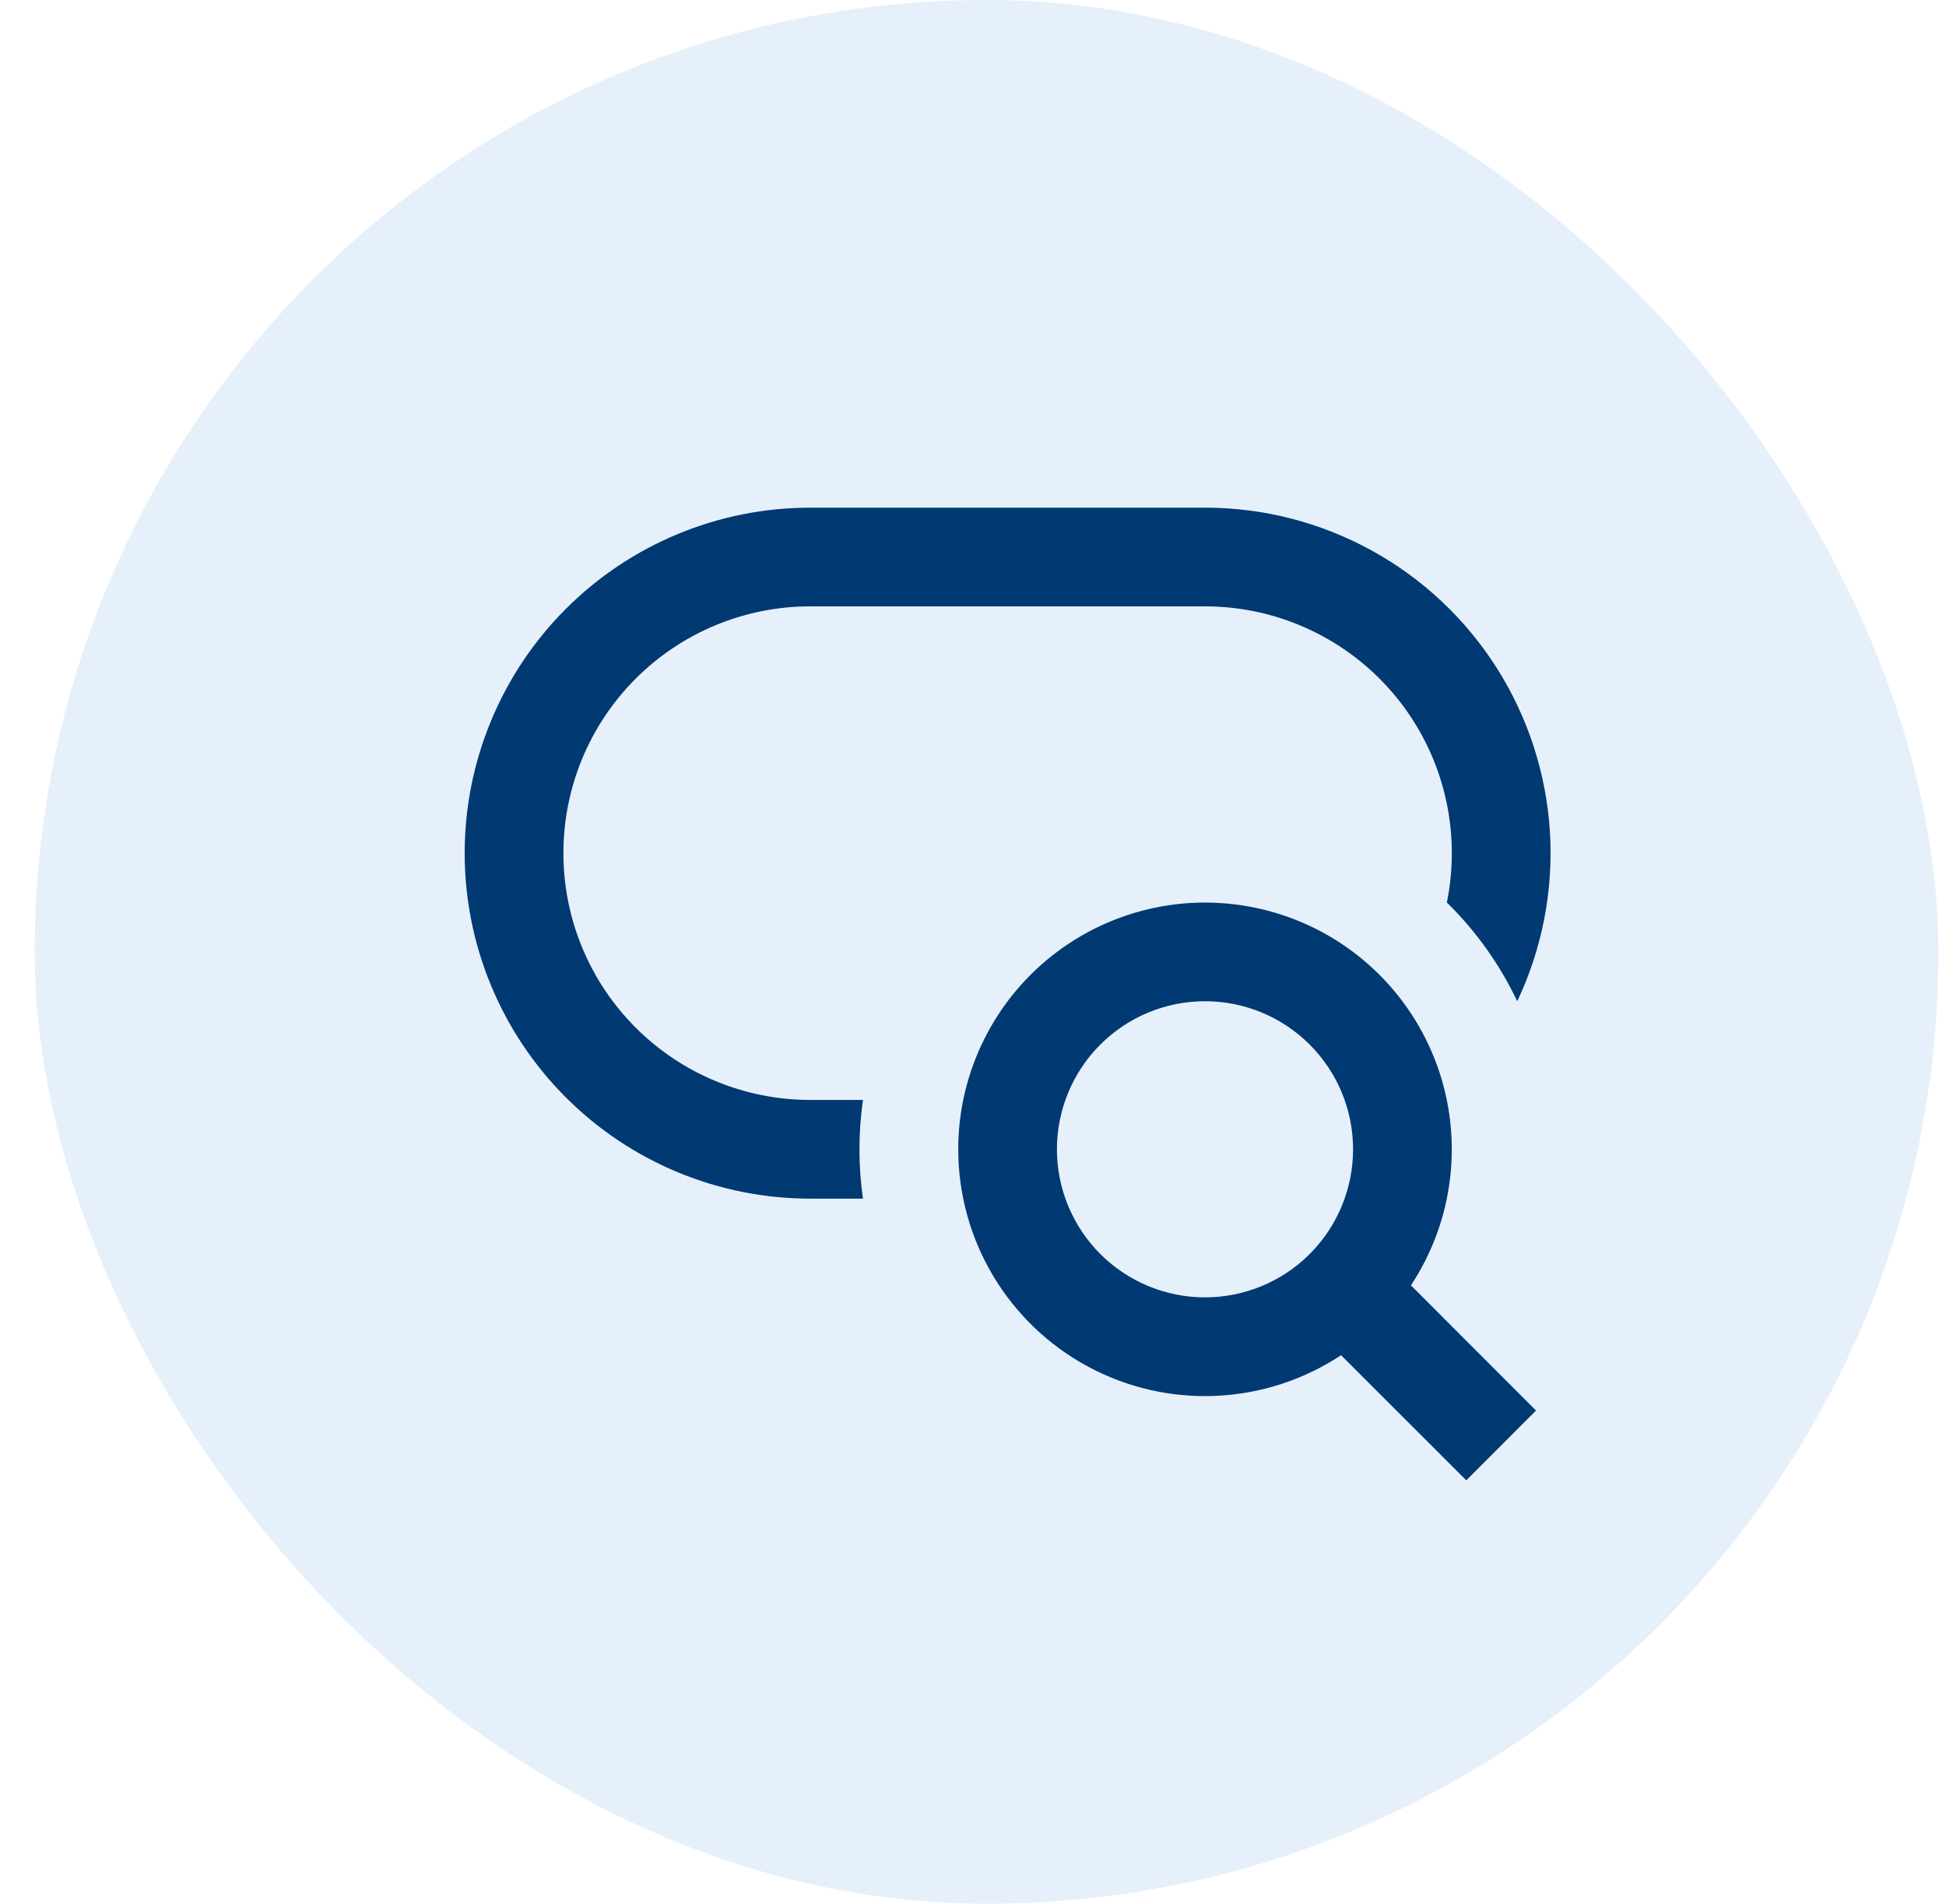
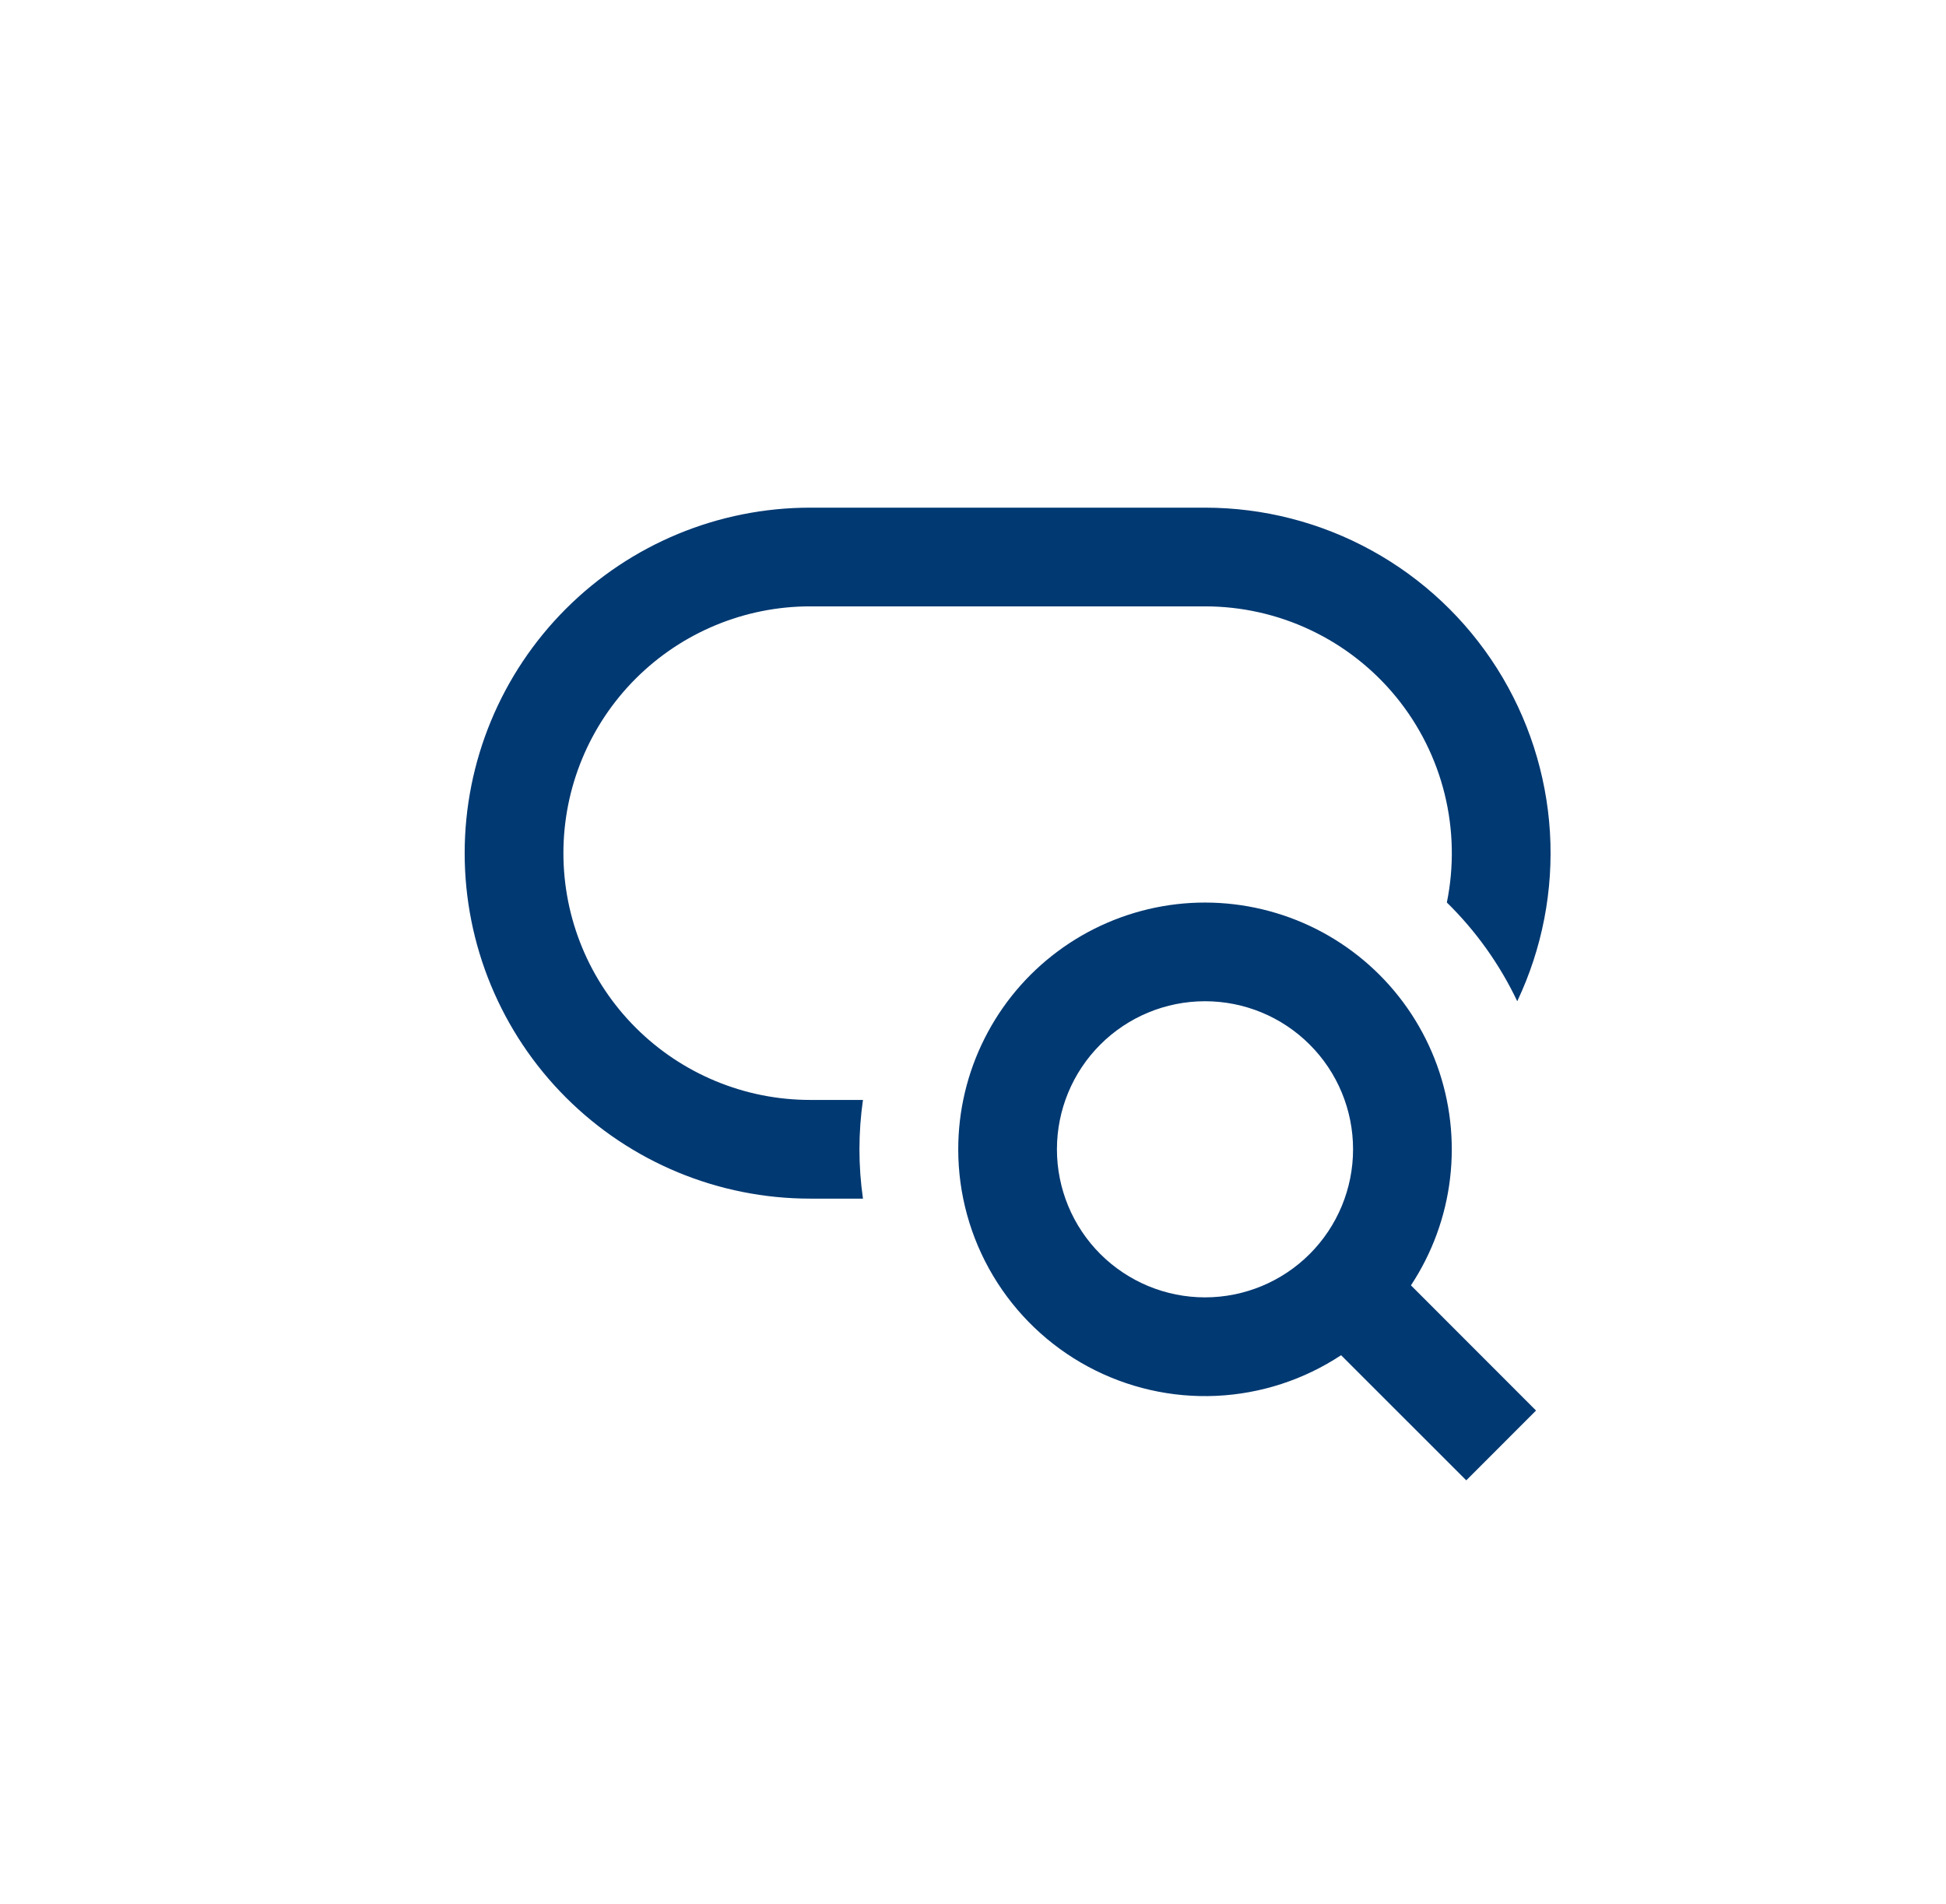
<svg xmlns="http://www.w3.org/2000/svg" width="46" height="45" viewBox="0 0 46 45" fill="none">
-   <rect x="0.82" width="45" height="45" rx="22.5" fill="#056BCA" fill-opacity="0.1" />
  <path d="M19.151 12C16.985 12 14.908 12.86 13.376 14.392C11.845 15.924 10.984 18.001 10.984 20.167C10.984 22.333 11.845 24.41 13.376 25.941C14.908 27.473 16.985 28.333 19.151 28.333H20.399C20.288 27.56 20.288 26.774 20.399 26H19.151C17.604 26 16.12 25.385 15.026 24.291C13.932 23.198 13.318 21.714 13.318 20.167C13.318 18.62 13.932 17.136 15.026 16.042C16.12 14.948 17.604 14.333 19.151 14.333H28.484C29.349 14.333 30.204 14.525 30.985 14.896C31.767 15.267 32.456 15.807 33.004 16.477C33.551 17.147 33.942 17.93 34.149 18.77C34.356 19.61 34.374 20.486 34.201 21.333C34.889 22.007 35.452 22.797 35.865 23.667C36.455 22.422 36.721 21.048 36.638 19.672C36.554 18.297 36.124 16.965 35.388 15.801C34.651 14.636 33.632 13.677 32.425 13.013C31.218 12.348 29.862 12 28.484 12H19.151ZM28.484 23.667C27.556 23.667 26.666 24.035 26.009 24.692C25.353 25.348 24.984 26.238 24.984 27.167C24.984 28.095 25.353 28.985 26.009 29.642C26.666 30.298 27.556 30.667 28.484 30.667C29.413 30.667 30.303 30.298 30.959 29.642C31.616 28.985 31.984 28.095 31.984 27.167C31.984 26.238 31.616 25.348 30.959 24.692C30.303 24.035 29.413 23.667 28.484 23.667ZM22.651 27.167C22.651 26.257 22.864 25.36 23.273 24.548C23.681 23.735 24.274 23.029 25.004 22.487C25.734 21.944 26.581 21.58 27.477 21.422C28.372 21.265 29.293 21.32 30.164 21.582C31.035 21.843 31.832 22.305 32.493 22.93C33.154 23.555 33.659 24.326 33.969 25.181C34.279 26.037 34.384 26.952 34.277 27.855C34.17 28.759 33.853 29.624 33.352 30.383L36.309 33.342L34.66 34.992L31.701 32.034C30.822 32.615 29.801 32.947 28.748 32.995C27.696 33.043 26.649 32.804 25.721 32.305C24.793 31.806 24.017 31.064 23.477 30.16C22.936 29.255 22.651 28.221 22.651 27.167Z" fill="#013972" />
</svg>